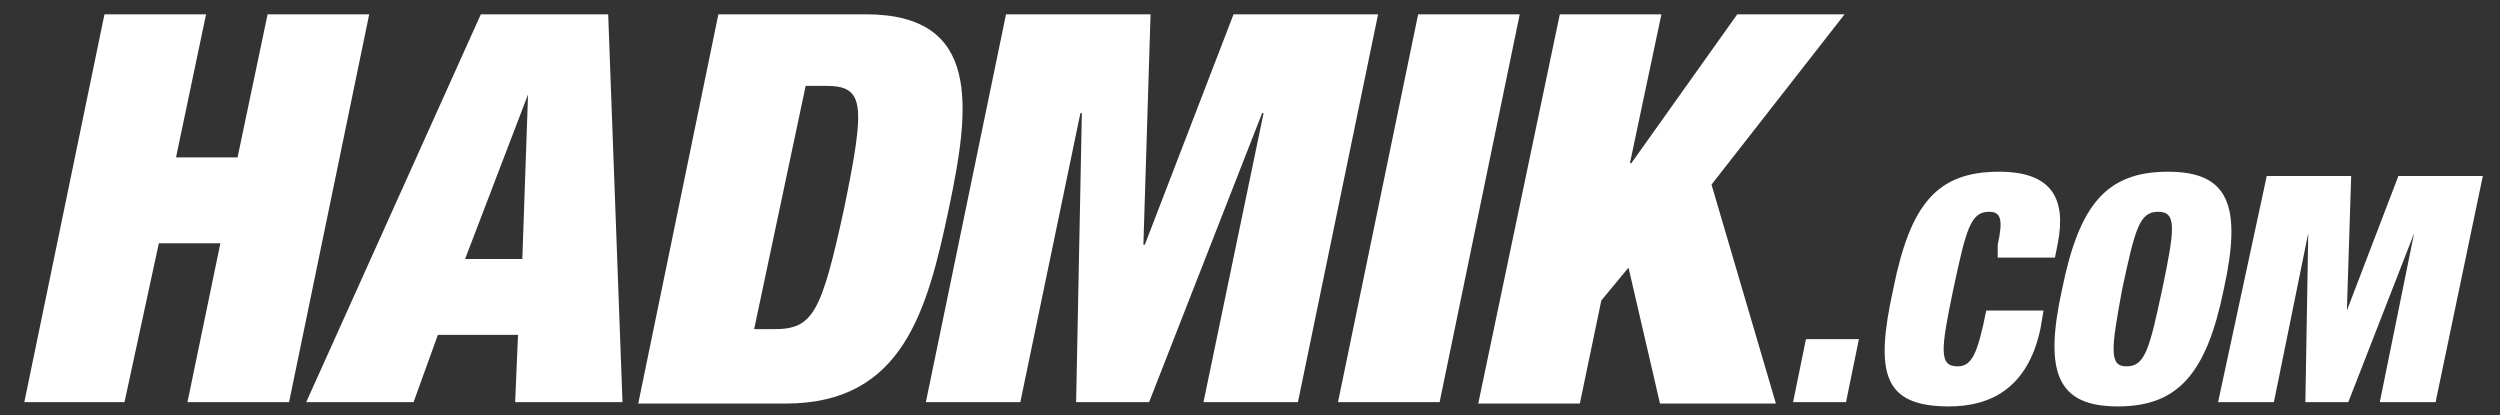
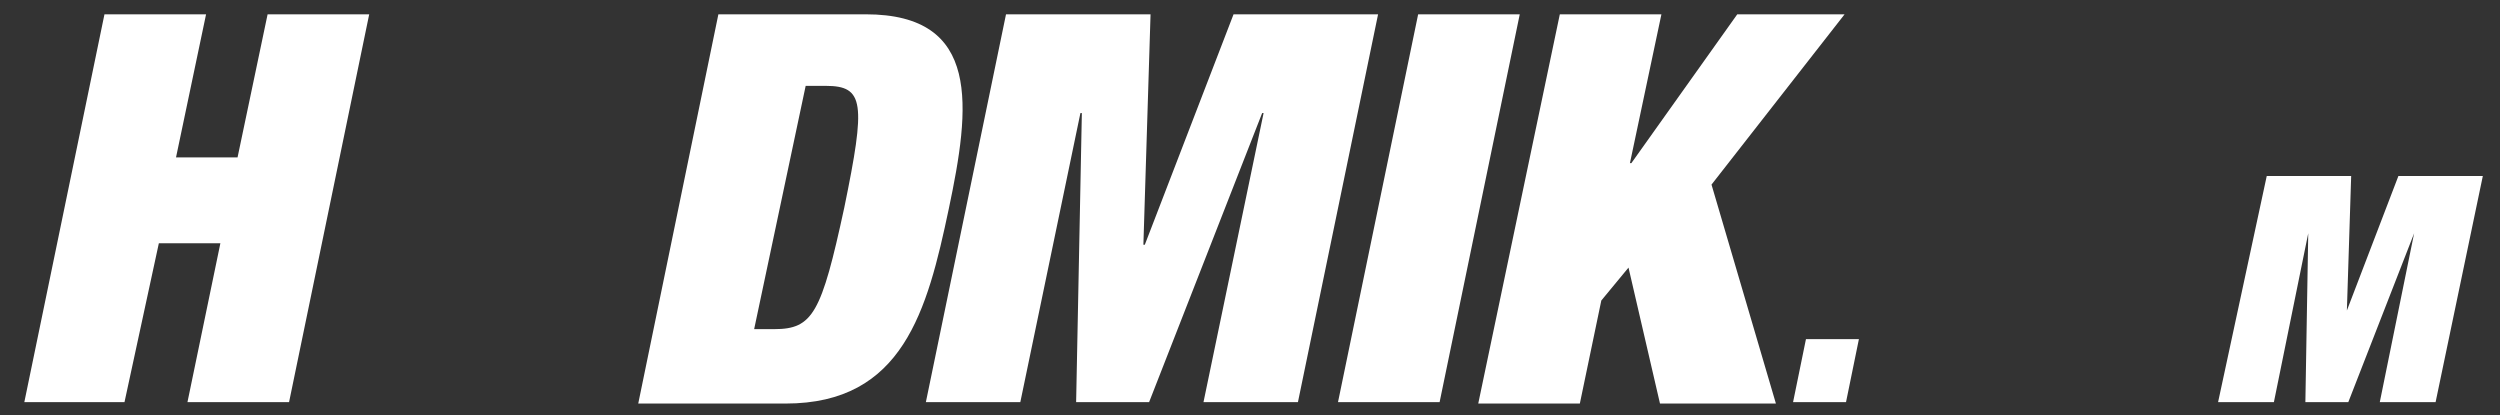
<svg xmlns="http://www.w3.org/2000/svg" version="1.1" id="Layer_1" x="0px" y="0px" viewBox="0 0 174.7 29" style="enable-background:new 0 0 174.7 29;" xml:space="preserve">
  <rect x="0" y="0" width="174.7" height="29" fill="#333333" stroke="none" />
  <style type="text/css">
	.st0{enable-background:new    ;}
	.st1{fill:#FFFFFF;}
</style>
  <desc>Created with Sketch.</desc>
  <g class="st0">
    <path class="st1" d="M7.3,1h7.1l-2.1,10h4.3l2.1-10h7.1l-5.6,27.1h-7.1L15.4,17h-4.3L8.7,28.1H1.7L7.3,1z" />
-     <path class="st1" d="M33.6,1h8.9l1,27.1h-7.5l0.2-4.7h-5.6l-1.7,4.7h-7.5L33.6,1z M36.9,6.6L36.9,6.6l-4.4,11.5h4L36.9,6.6z" />
    <path class="st1" d="M50.2,1h10.3c8.1,0,7.3,6.5,5.8,13.6c-1.5,7.1-3.2,13.6-11.4,13.6H44.6L50.2,1z M52.7,23h1.4   c2.7,0,3.3-1.1,4.9-8.5c1.5-7.3,1.4-8.5-1.3-8.5h-1.4L52.7,23z" />
    <path class="st1" d="M70.3,1h10.1l-0.5,16.1H80L86.2,1h10.1l-5.6,27.1h-6.6l4.2-20.2h-0.1l-7.9,20.2h-5.1l0.4-20.2h-0.1l-4.2,20.2   h-6.6L70.3,1z" />
    <path class="st1" d="M99.1,1h7.1l-5.6,27.1h-7.1L99.1,1z" />
    <path class="st1" d="M109,1h7.1l-2.2,10.4h0.1L121.4,1h7.5l-9.3,11.9l4.5,15.3h-8.1l-2.2-9.5l-1.9,2.3l-1.5,7.2h-7.1L109,1z" />
  </g>
  <g class="st0">
    <path class="st1" d="M126.2,23.7h3.7l-0.9,4.4h-3.7L126.2,23.7z" />
-     <path class="st1" d="M139.6,17.1c0.4-1.8,0.2-2.3-0.6-2.3c-1.3,0-1.6,1.2-2.5,5.4c-0.9,4.3-1,5.4,0.3,5.4c1,0,1.4-0.9,2-3.9h4   l-0.2,1.2c-0.9,4.4-3.7,5.5-6.4,5.5c-4.6,0-5.2-2.3-3.9-8.2c1.2-6,3.1-8.2,7.4-8.2c3.7,0,4.7,1.9,4.1,5l-0.2,1h-4L139.6,17.1z" />
-     <path class="st1" d="M151.5,12c4.2,0,5.2,2.3,3.9,8.2c-1.2,5.9-3.2,8.2-7.4,8.2s-5.2-2.3-3.9-8.2C145.3,14.3,147.2,12,151.5,12z    M148.6,25.6c1.3,0,1.6-1.2,2.5-5.4c0.9-4.3,1-5.4-0.3-5.4s-1.6,1.2-2.5,5.4C147.5,24.5,147.4,25.6,148.6,25.6z" />
    <path class="st1" d="M158.4,12.3h5.9l-0.3,9.4h0l3.6-9.4h5.9l-3.3,15.8h-3.9l2.4-11.8h0l-4.6,11.8h-3l0.2-11.8h0l-2.4,11.8h-3.9   L158.4,12.3z" />
  </g>
</svg>